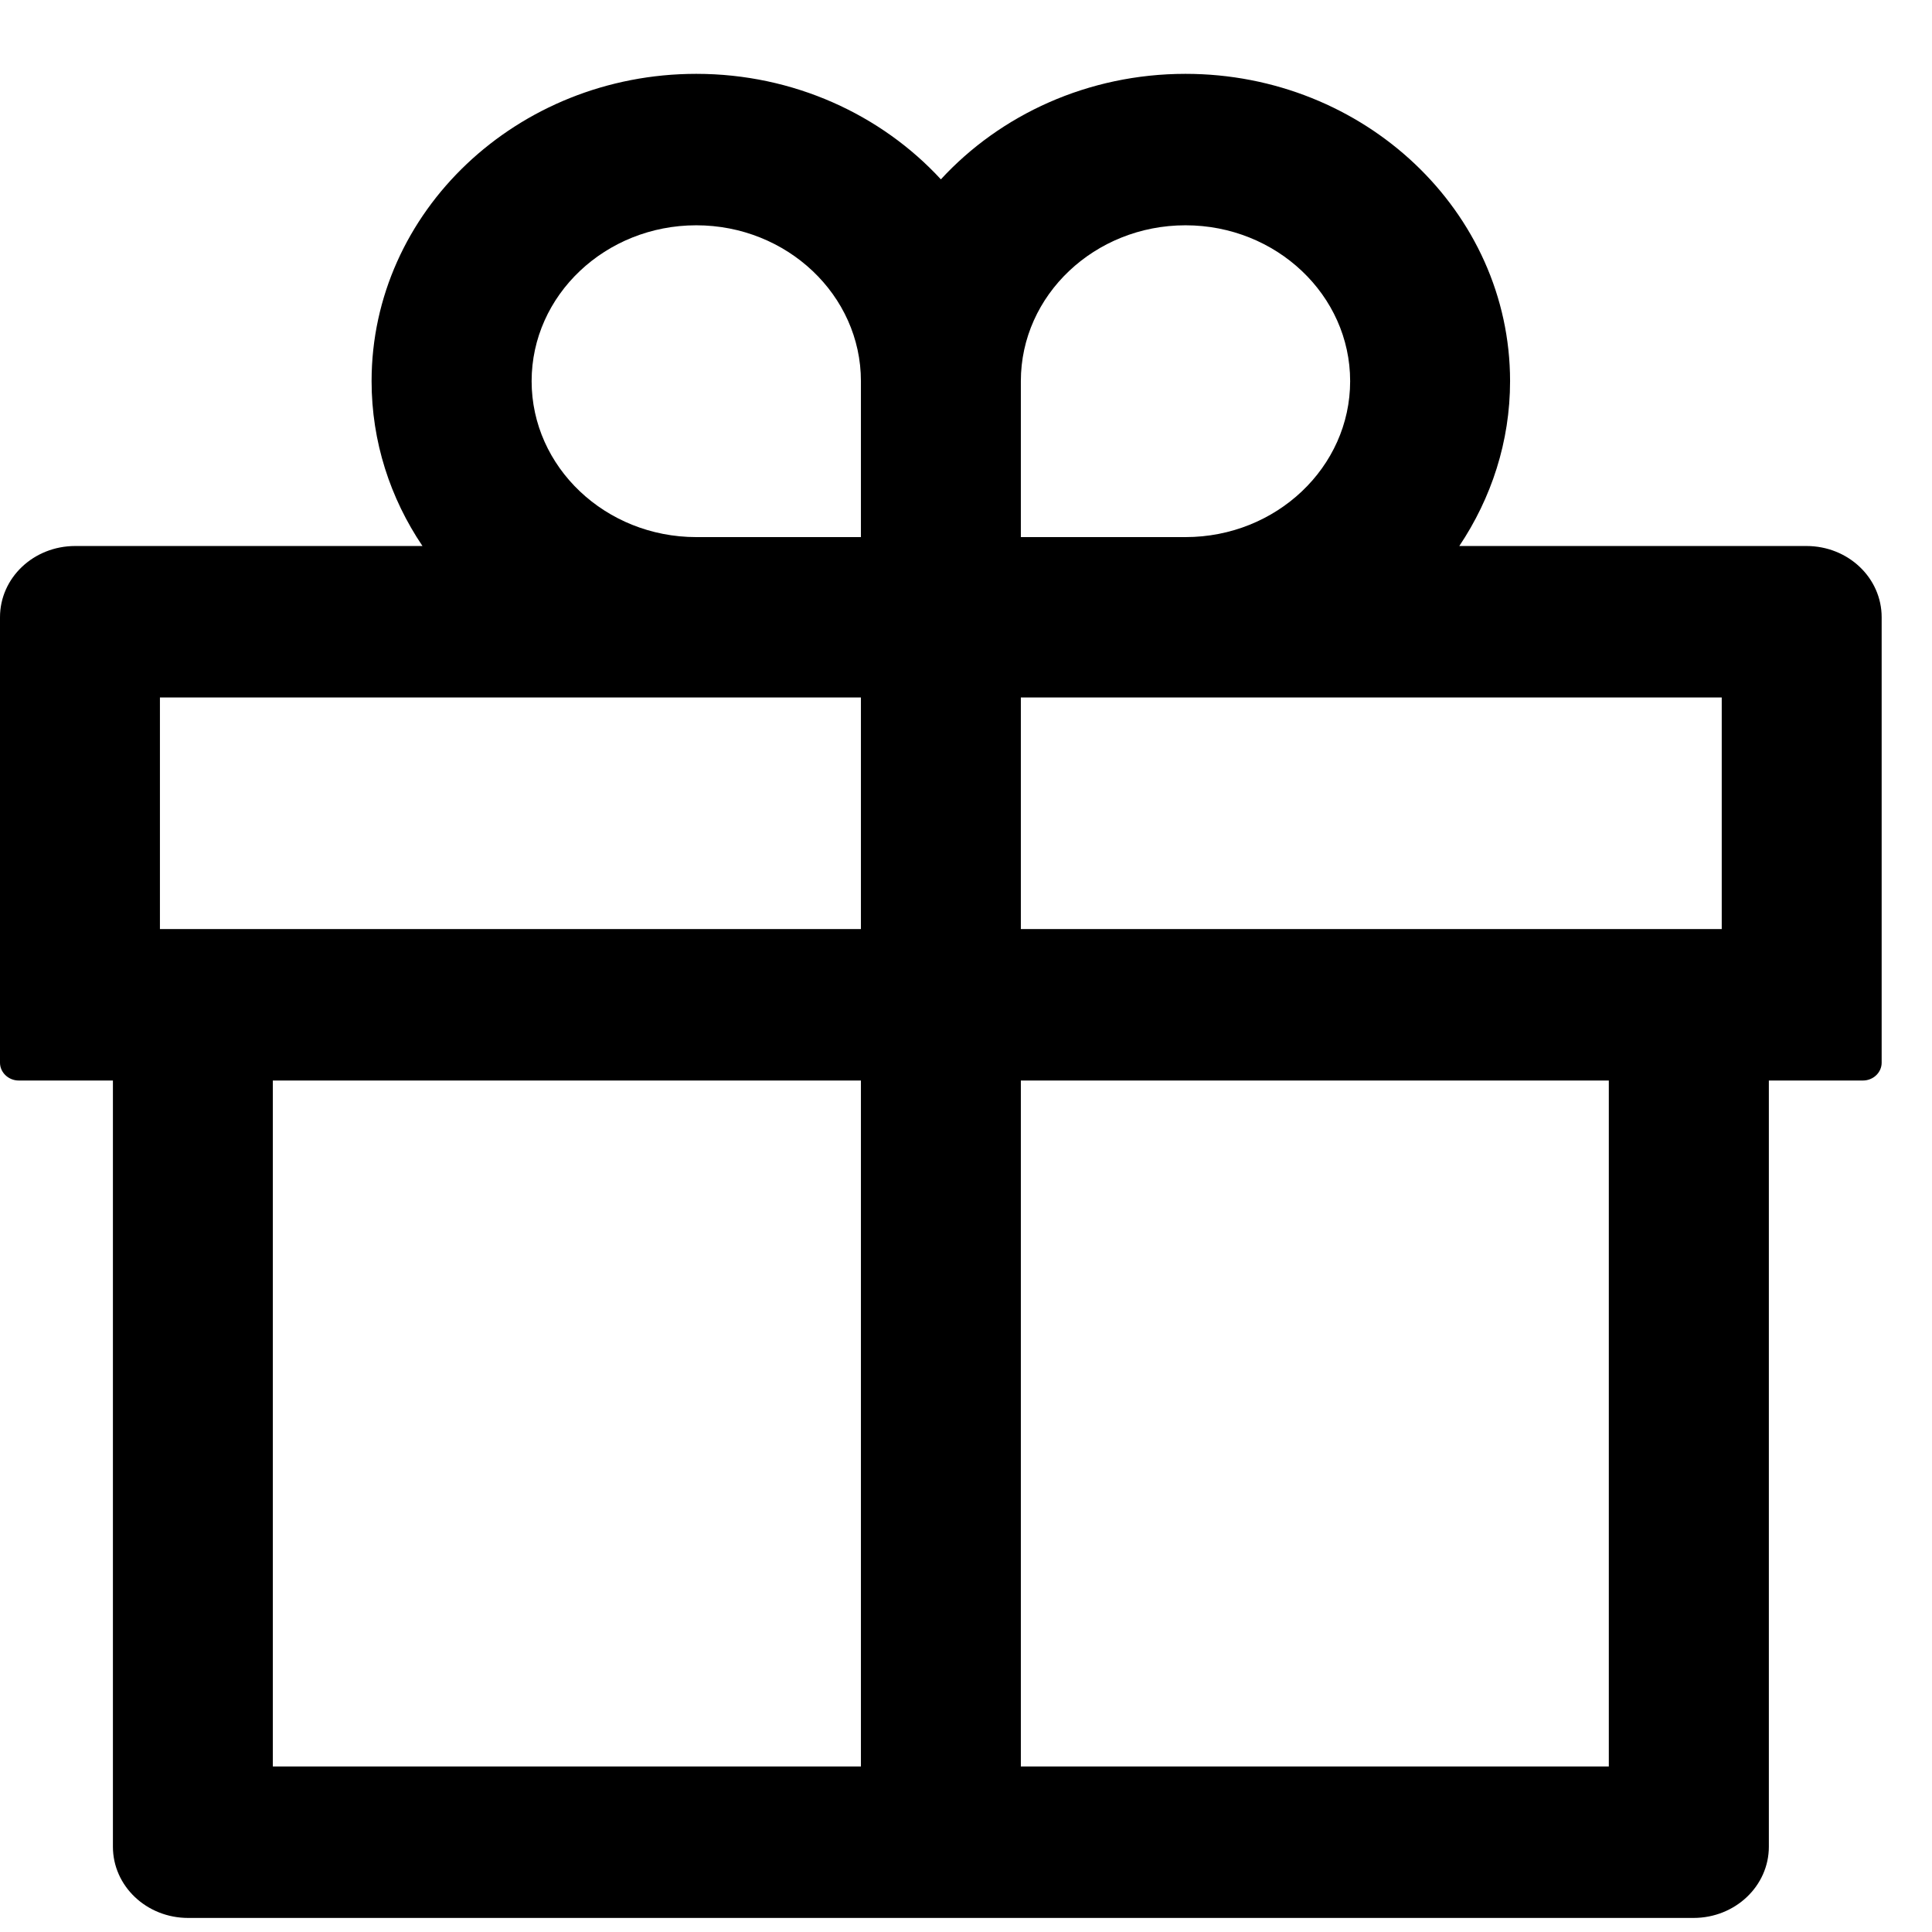
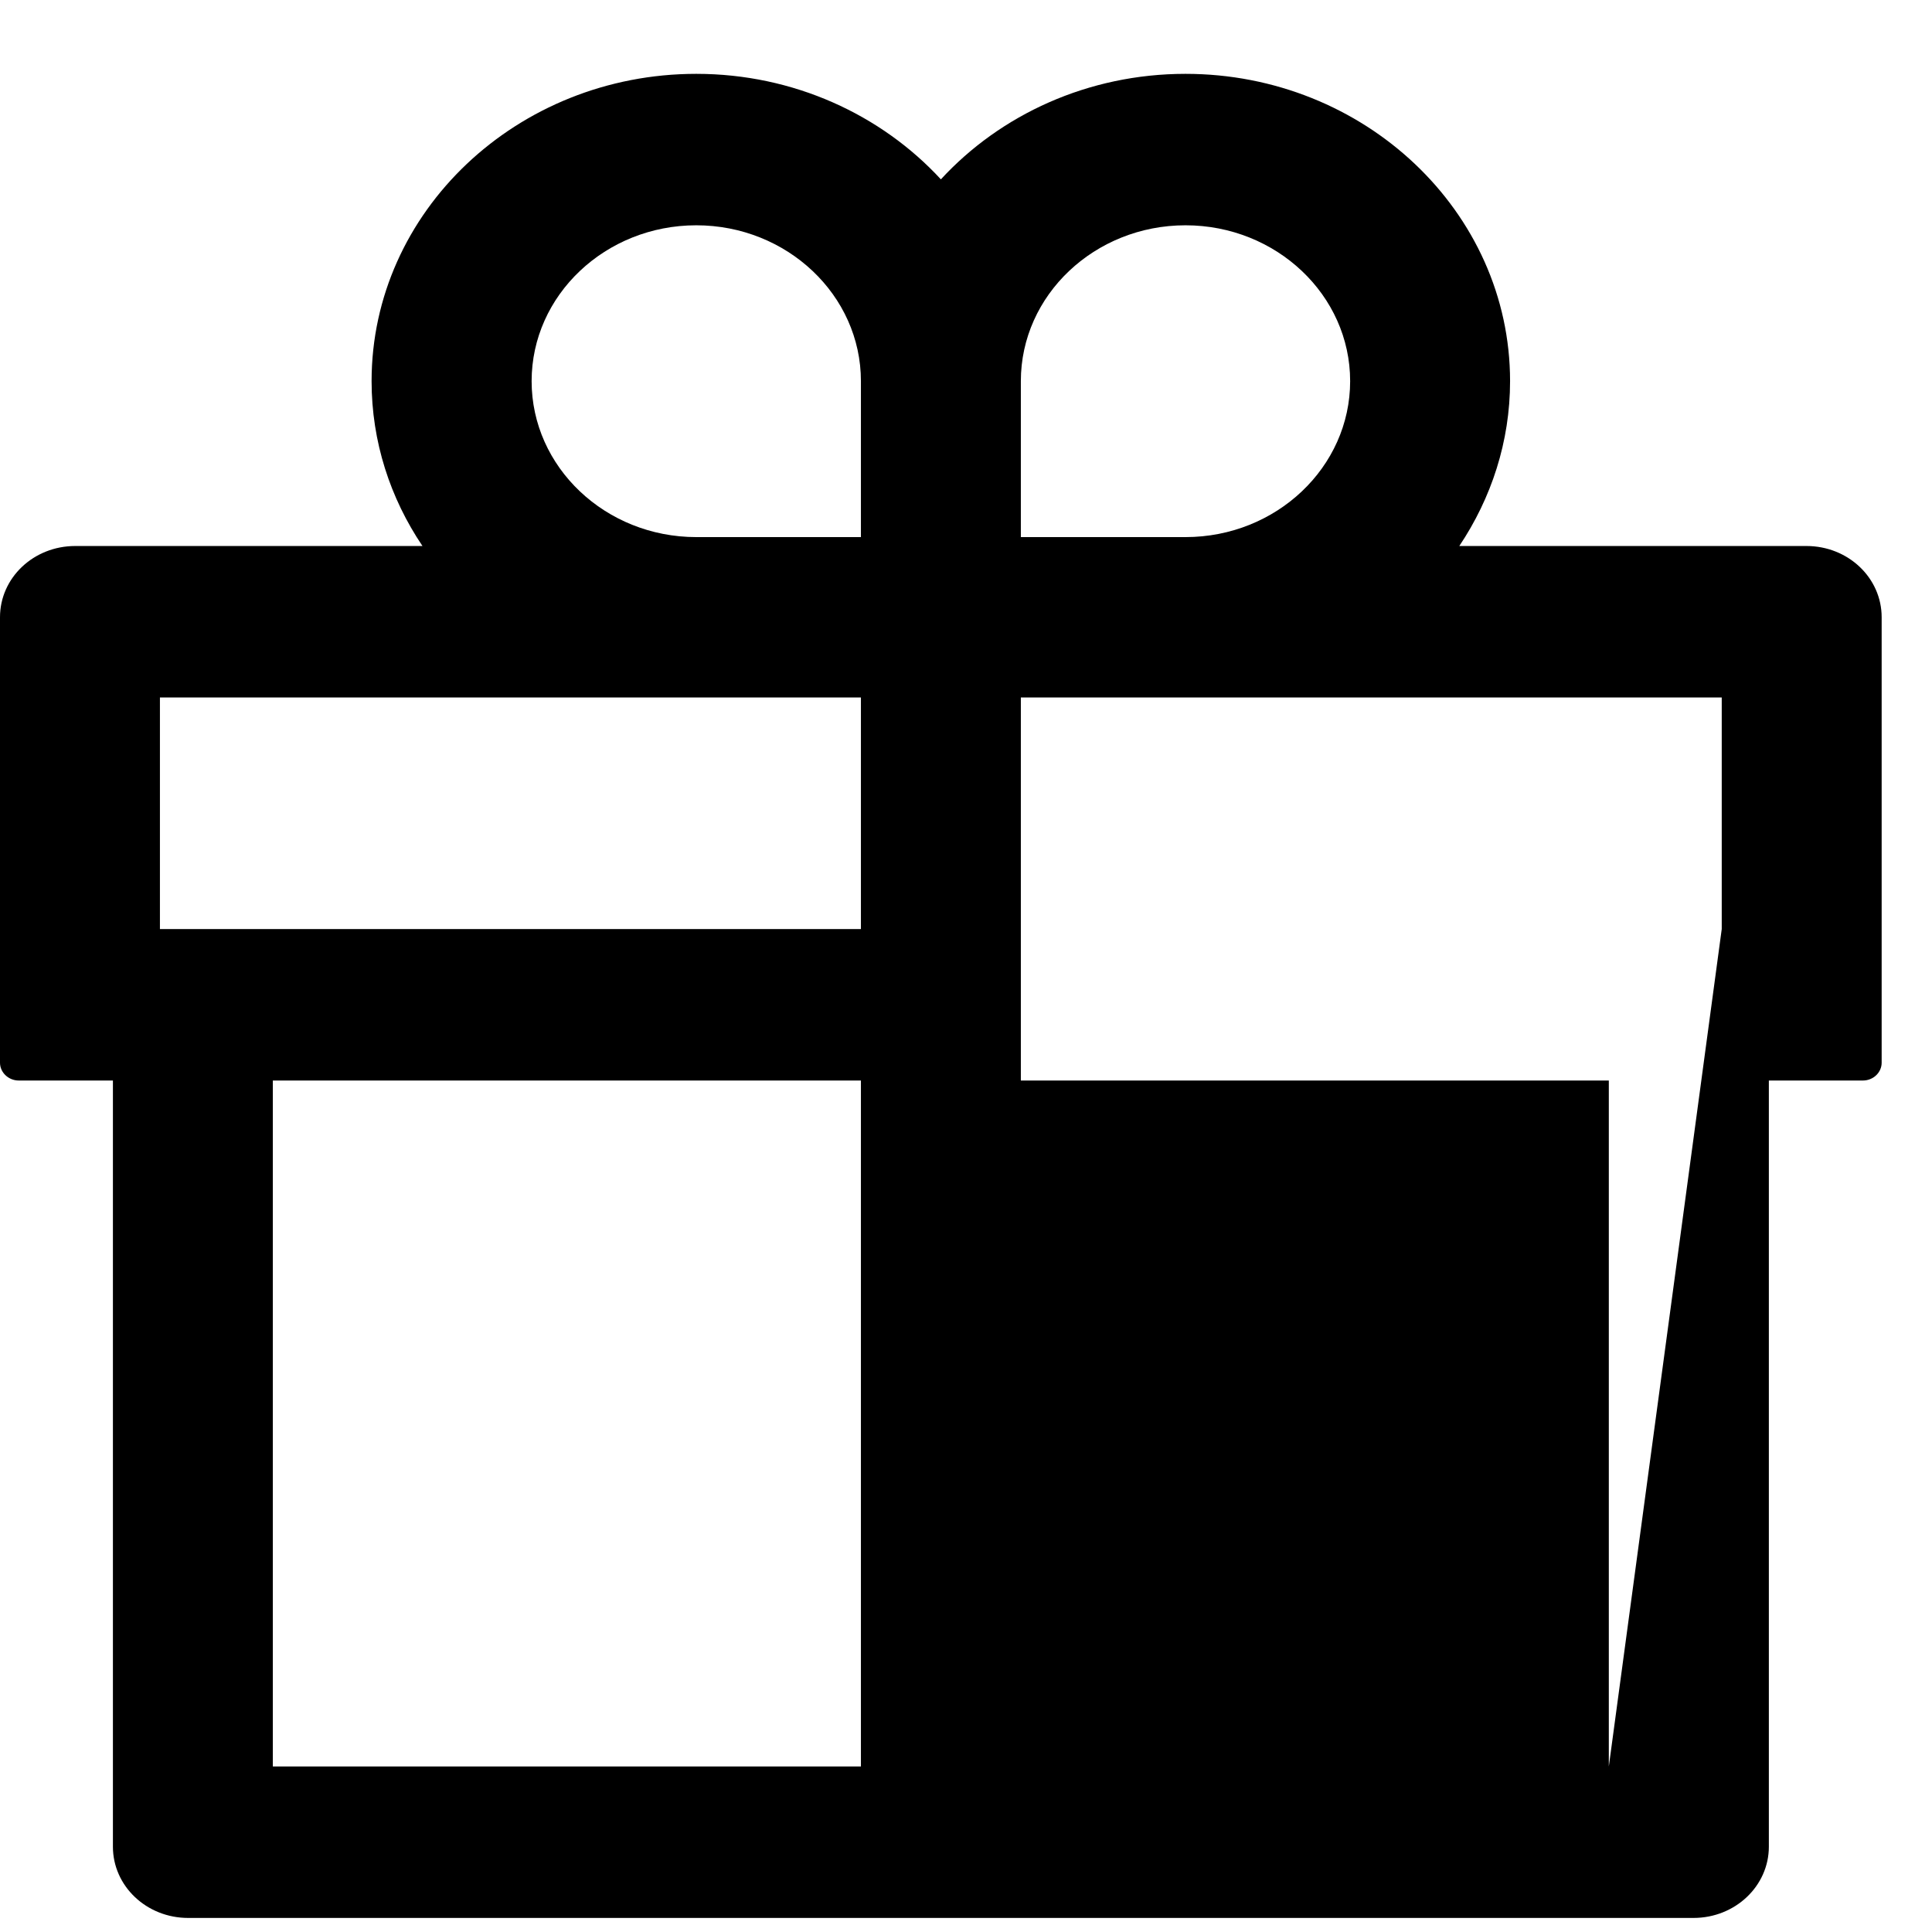
<svg xmlns="http://www.w3.org/2000/svg" width="18" height="18" viewBox="0 0 18 18" fill="none">
-   <path d="M16.83 5.087H13.596C13.894 4.642 14.069 4.115 14.069 3.551C14.069 1.972 12.712 0.688 11.045 0.688C10.137 0.688 9.32 1.069 8.766 1.671C8.211 1.069 7.394 0.688 6.487 0.688C4.819 0.688 3.462 1.972 3.462 3.551C3.462 4.115 3.636 4.642 3.936 5.087H0.701C0.313 5.087 0 5.383 0 5.751V9.901C0 9.992 0.079 10.067 0.175 10.067H1.052V17.205C1.052 17.572 1.365 17.869 1.753 17.869H15.778C16.166 17.869 16.48 17.572 16.48 17.205V10.067H17.356C17.453 10.067 17.531 9.992 17.531 9.901V5.751C17.531 5.383 17.218 5.087 16.83 5.087ZM9.511 3.551C9.511 2.75 10.199 2.099 11.045 2.099C11.891 2.099 12.579 2.75 12.579 3.551C12.579 4.352 11.891 5.004 11.045 5.004H9.511V3.551ZM6.487 2.099C7.332 2.099 8.021 2.75 8.021 3.551V5.004H6.487C5.641 5.004 4.953 4.352 4.953 3.551C4.953 2.75 5.641 2.099 6.487 2.099ZM1.49 8.656V6.498H8.021V8.656H1.49ZM2.542 10.067H8.021V16.458H2.542V10.067ZM14.989 16.458H9.511V10.067H14.989V16.458ZM16.041 8.656H9.511V6.498H16.041V8.656Z" fill="black" />
+   <path d="M16.83 5.087H13.596C13.894 4.642 14.069 4.115 14.069 3.551C14.069 1.972 12.712 0.688 11.045 0.688C10.137 0.688 9.32 1.069 8.766 1.671C8.211 1.069 7.394 0.688 6.487 0.688C4.819 0.688 3.462 1.972 3.462 3.551C3.462 4.115 3.636 4.642 3.936 5.087H0.701C0.313 5.087 0 5.383 0 5.751V9.901C0 9.992 0.079 10.067 0.175 10.067H1.052V17.205C1.052 17.572 1.365 17.869 1.753 17.869H15.778C16.166 17.869 16.48 17.572 16.48 17.205V10.067H17.356C17.453 10.067 17.531 9.992 17.531 9.901V5.751C17.531 5.383 17.218 5.087 16.83 5.087ZM9.511 3.551C9.511 2.75 10.199 2.099 11.045 2.099C11.891 2.099 12.579 2.75 12.579 3.551C12.579 4.352 11.891 5.004 11.045 5.004H9.511V3.551ZM6.487 2.099C7.332 2.099 8.021 2.75 8.021 3.551V5.004H6.487C5.641 5.004 4.953 4.352 4.953 3.551C4.953 2.75 5.641 2.099 6.487 2.099ZM1.49 8.656V6.498H8.021V8.656H1.49ZM2.542 10.067H8.021V16.458H2.542V10.067ZM14.989 16.458H9.511V10.067H14.989V16.458ZH9.511V6.498H16.041V8.656Z" fill="black" />
</svg>